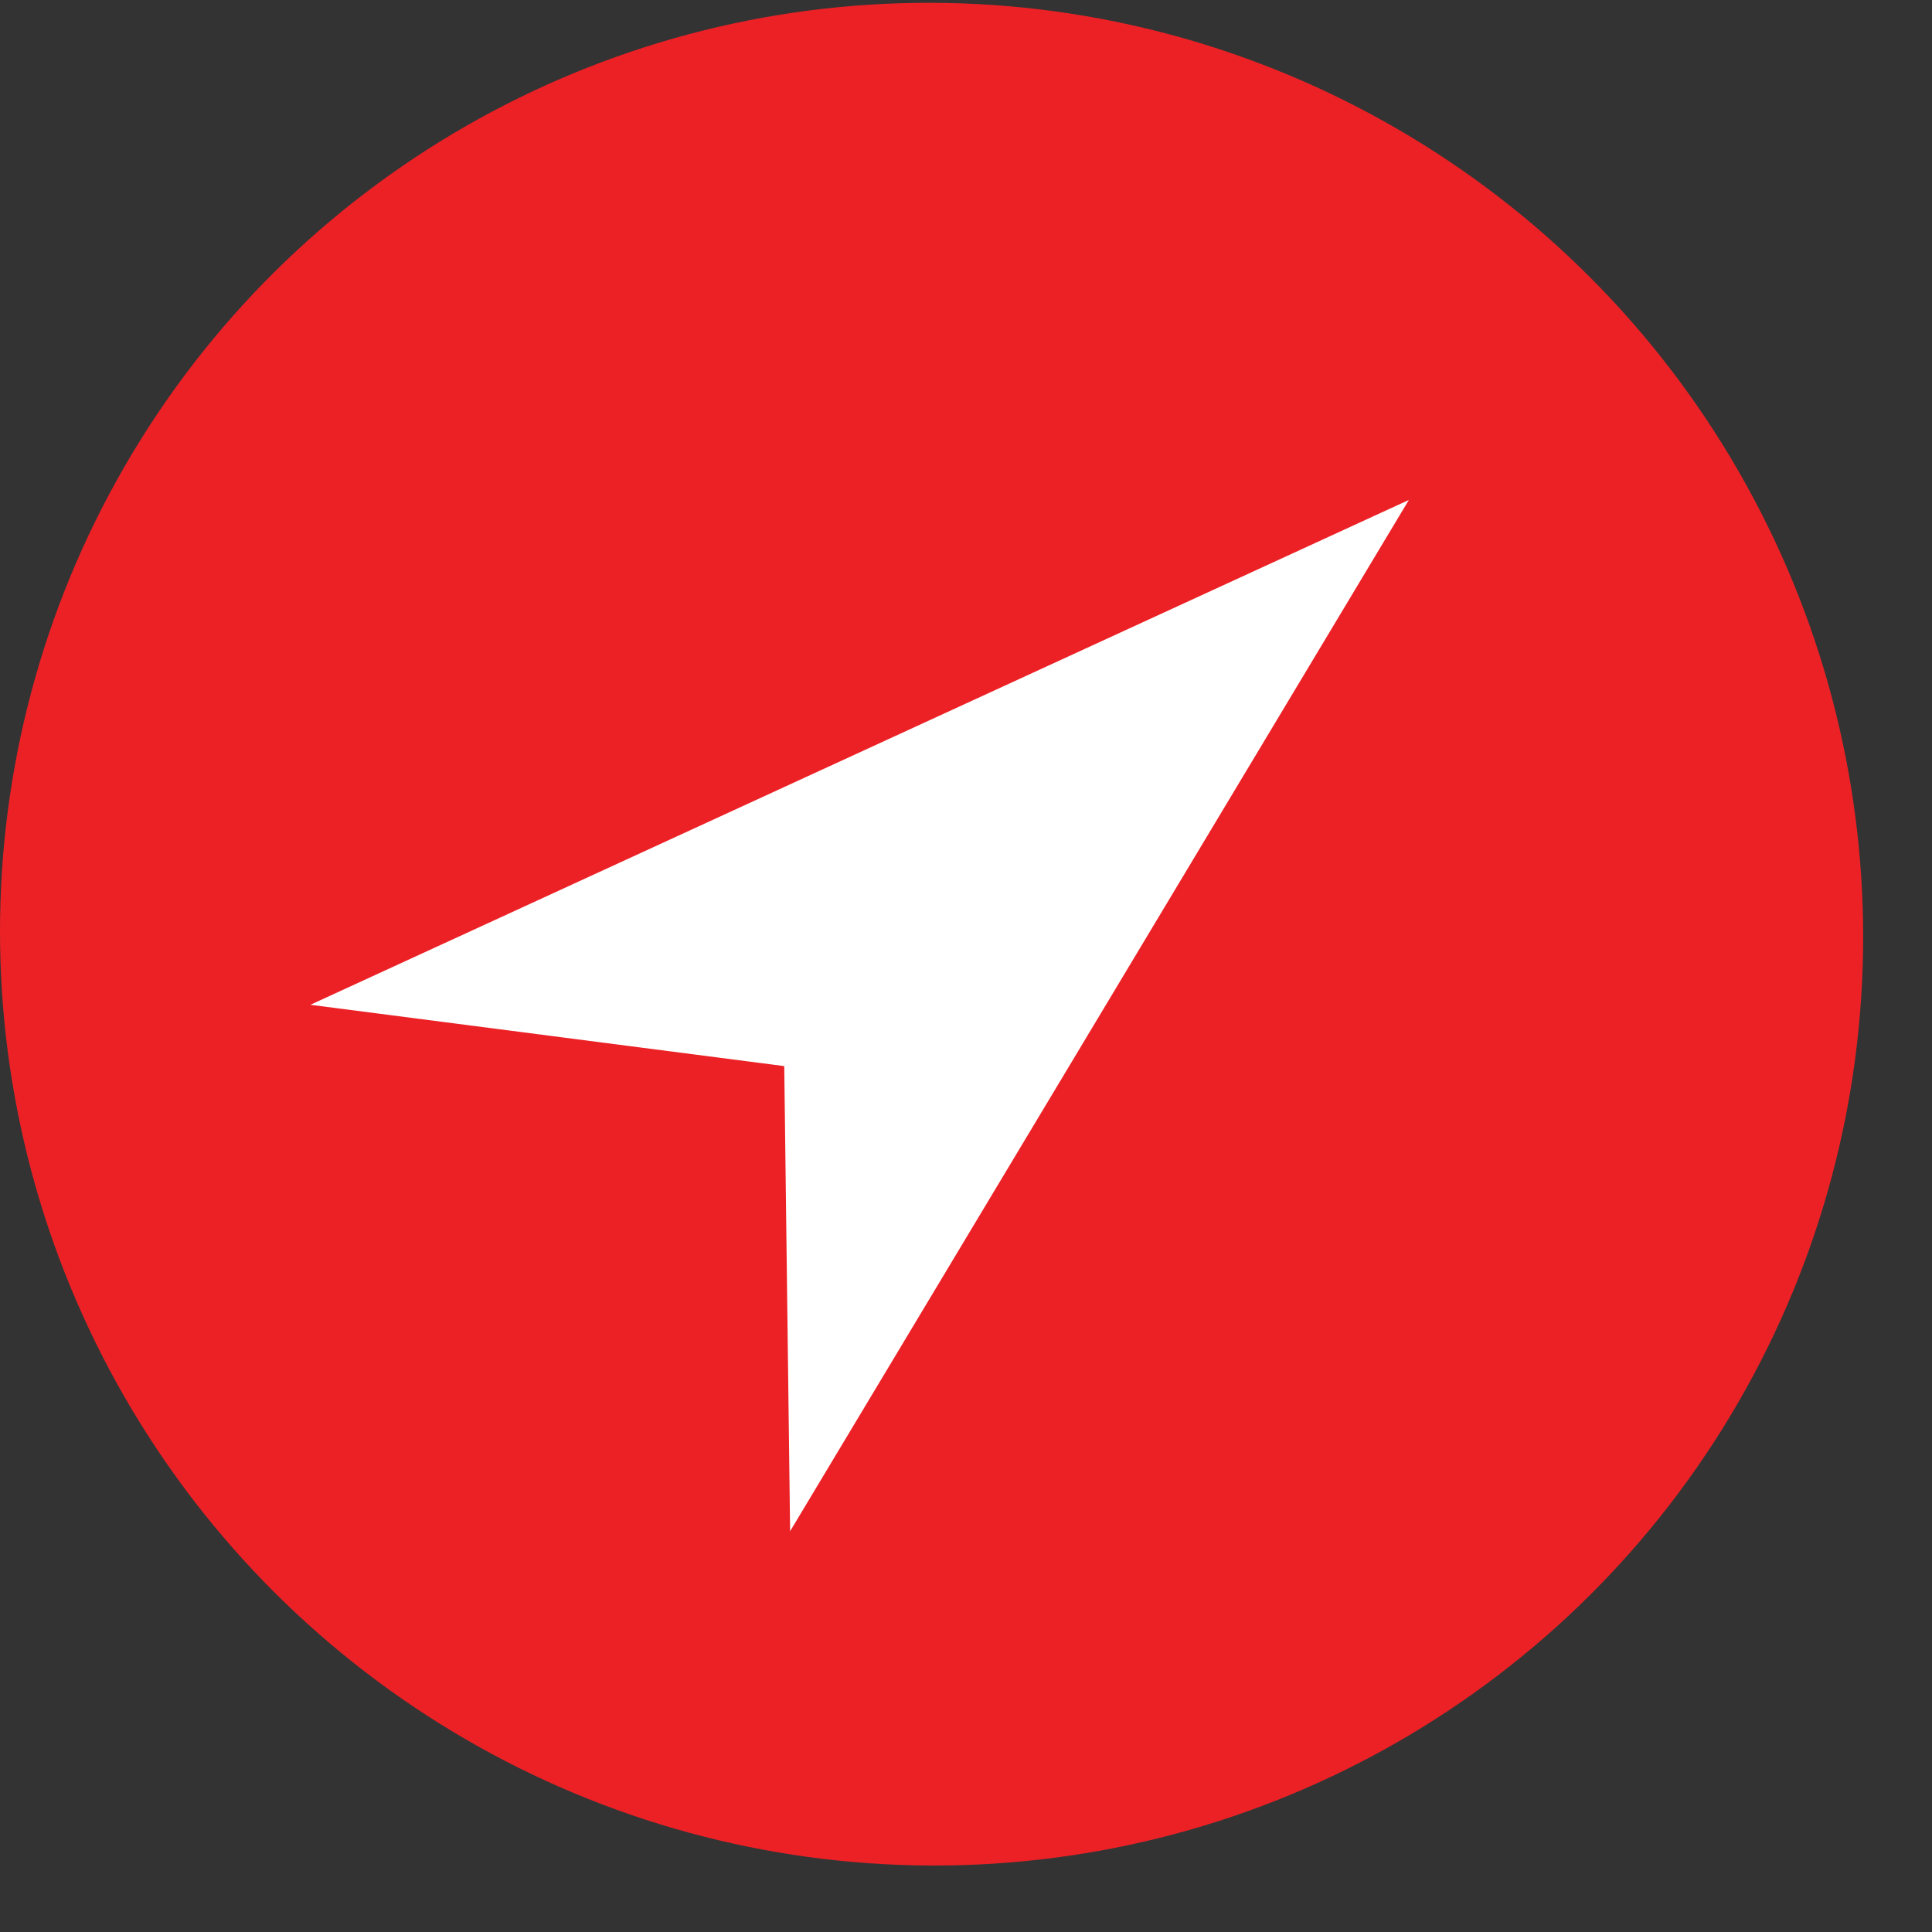
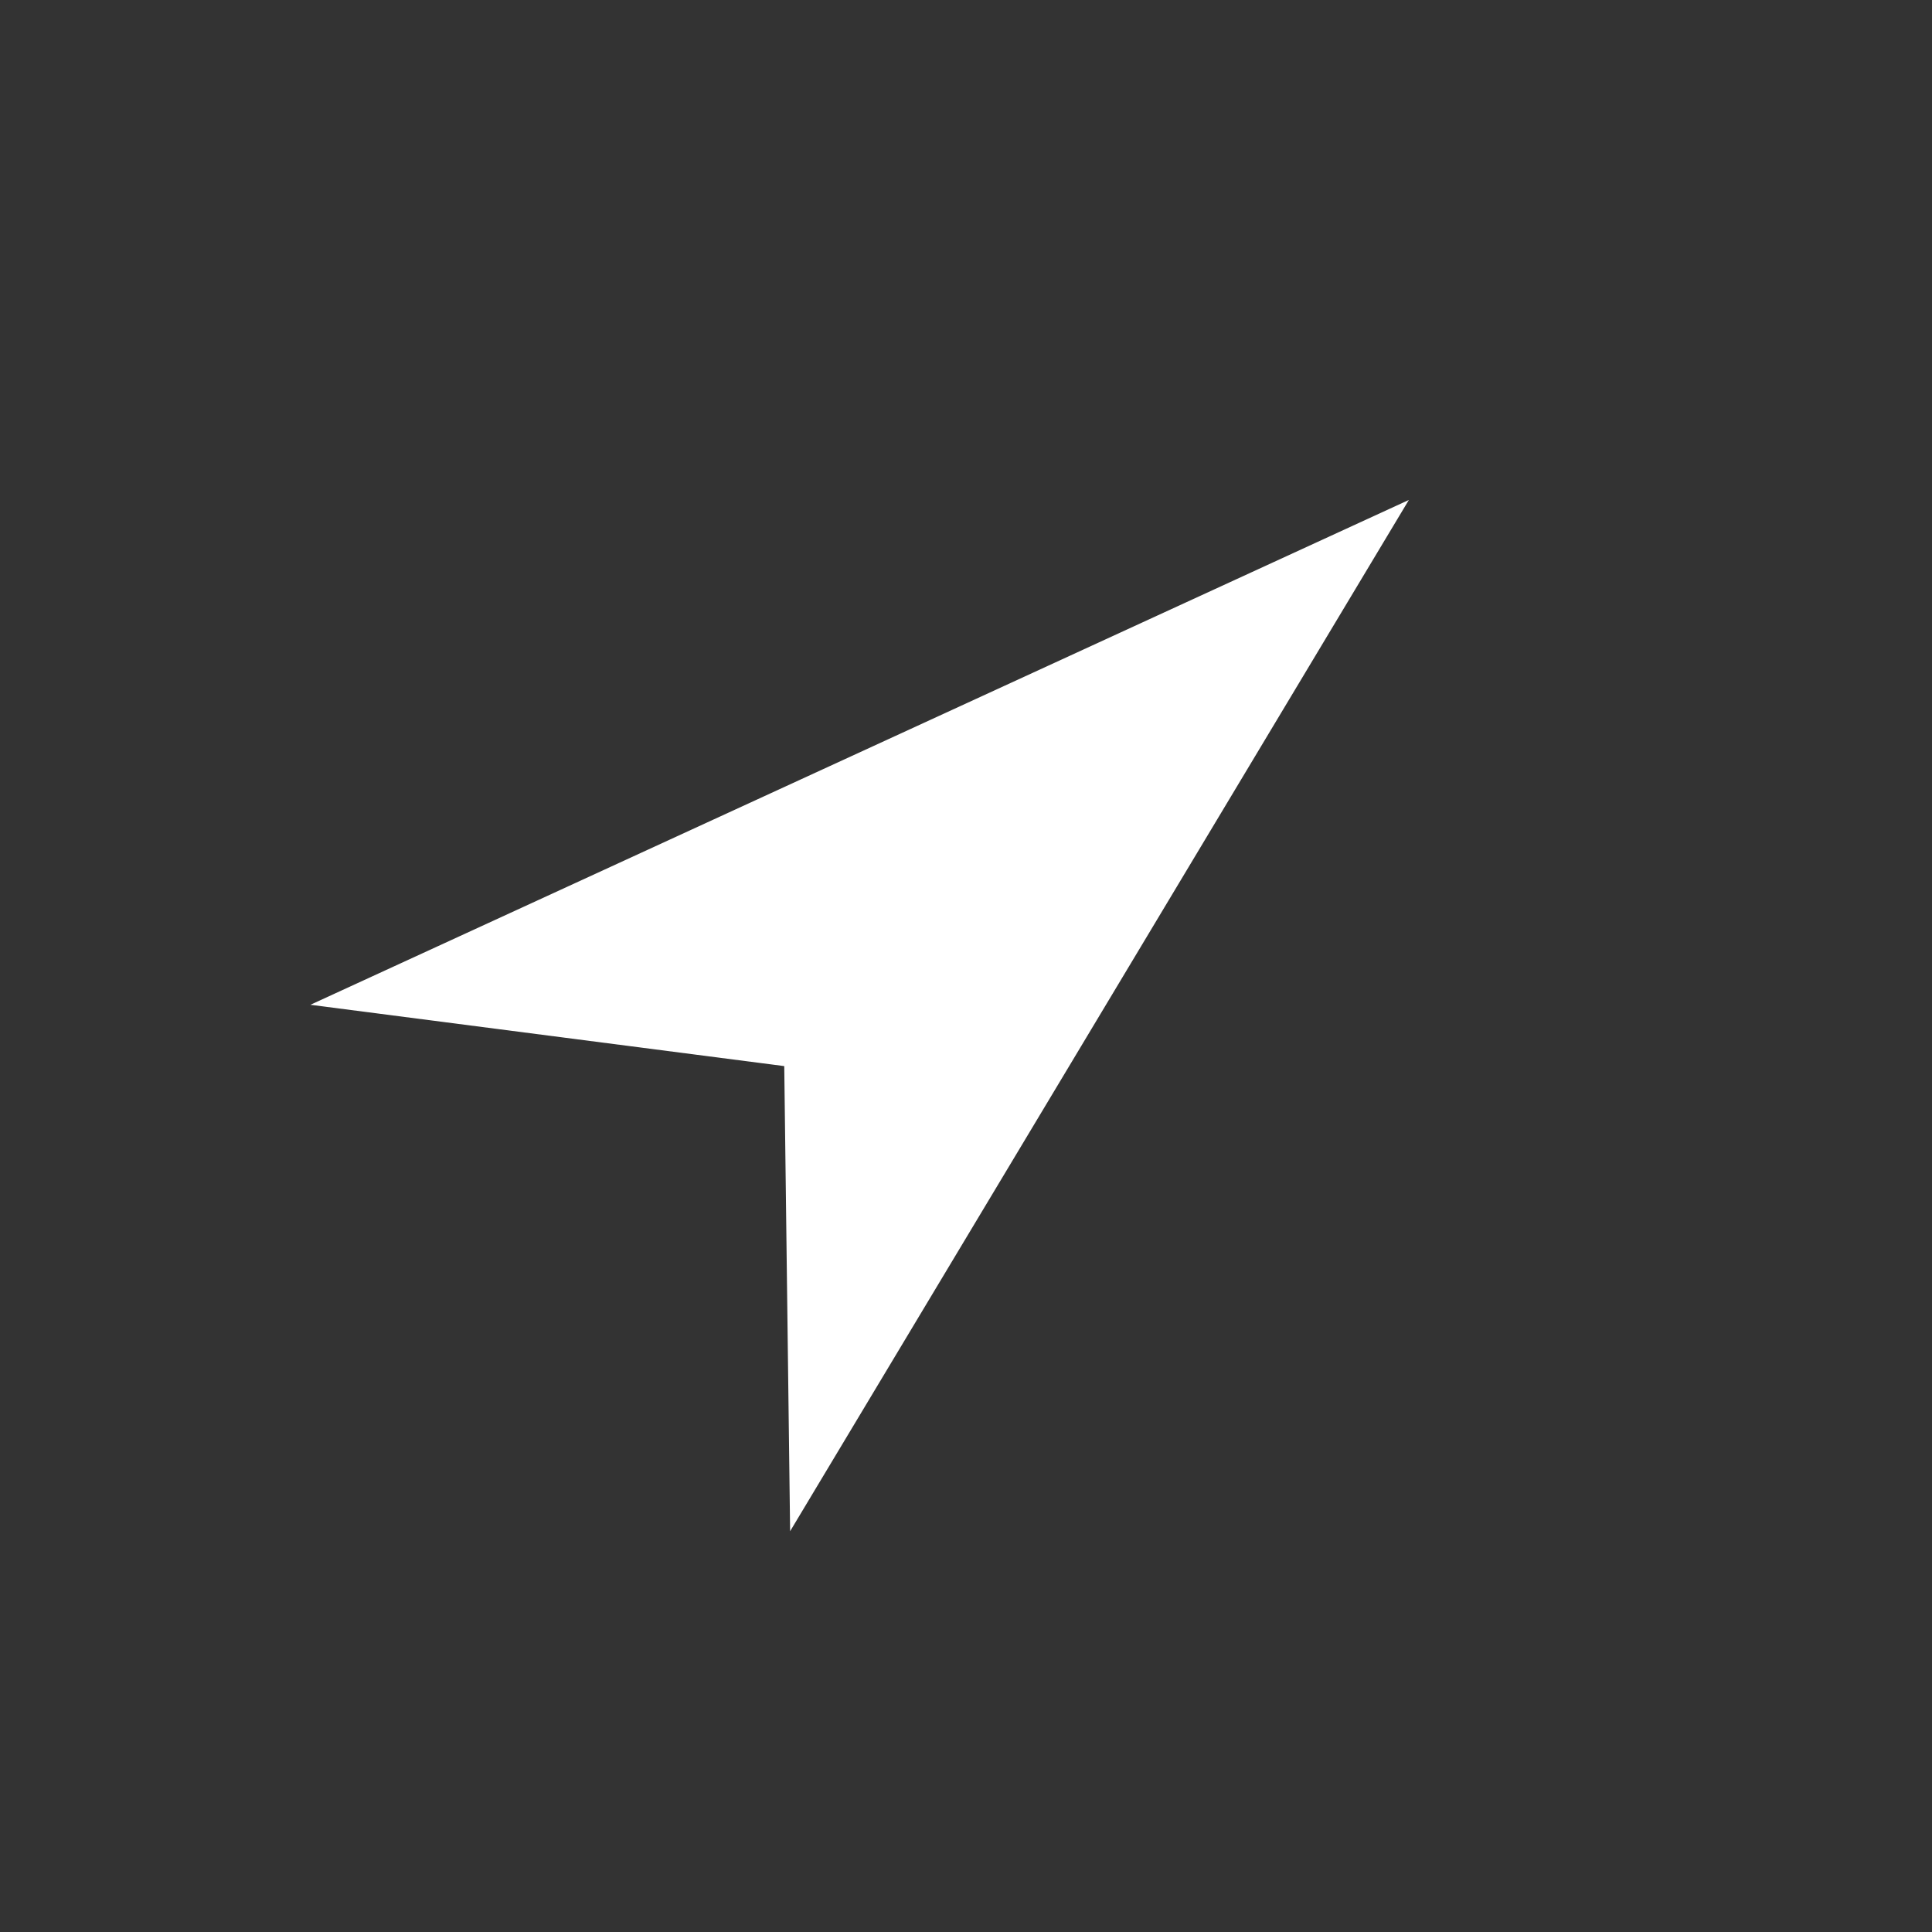
<svg xmlns="http://www.w3.org/2000/svg" width="27" height="27" viewBox="0 0 27 27" fill="none">
  <rect x="0" y="0" width="27" height="27" fill="#333333" stroke="none" />
-   <ellipse cx="13.016" cy="13.019" rx="13.016" ry="13.019" transform="matrix(-4.37114e-08 -1 1 0.003 0 26.032)" fill="#EC2126" />
-   <path d="M11.042 21.399L10.96 14.899L4.338 14.042L19.689 6.987L11.042 21.399Z" fill="white" />
+   <path d="M11.042 21.399L10.96 14.899L4.338 14.042L19.689 6.987Z" fill="white" />
</svg>